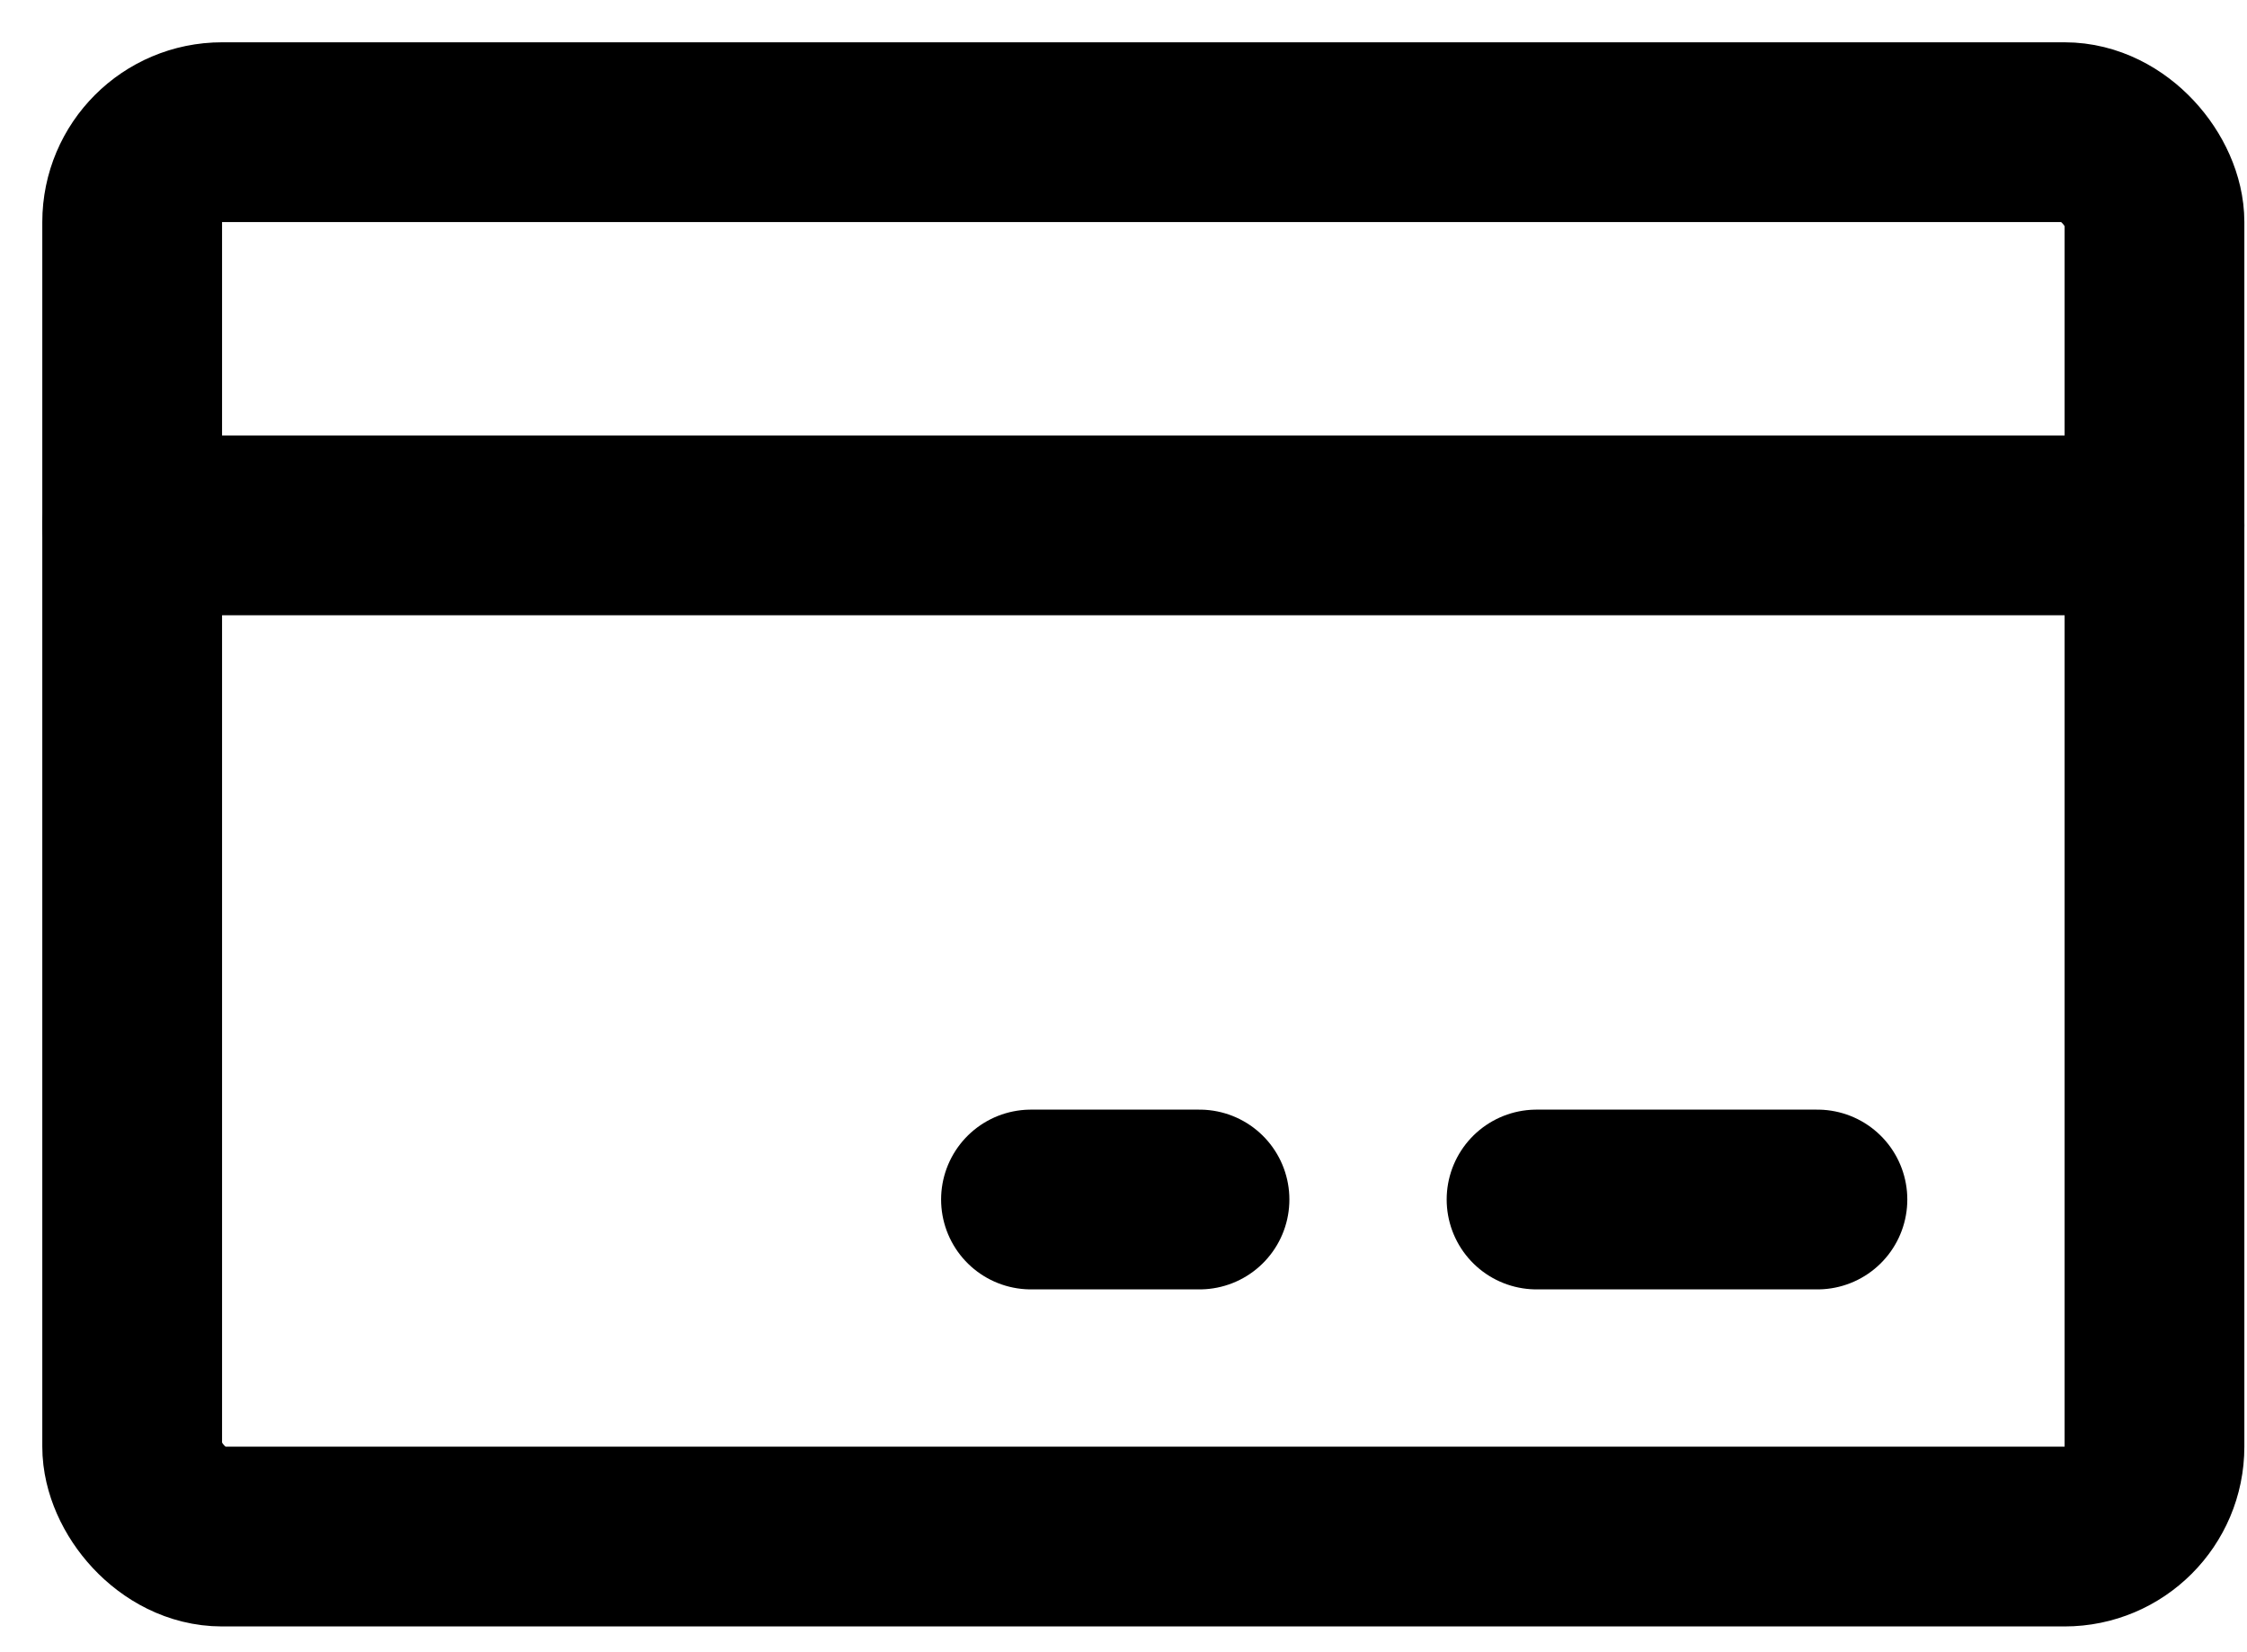
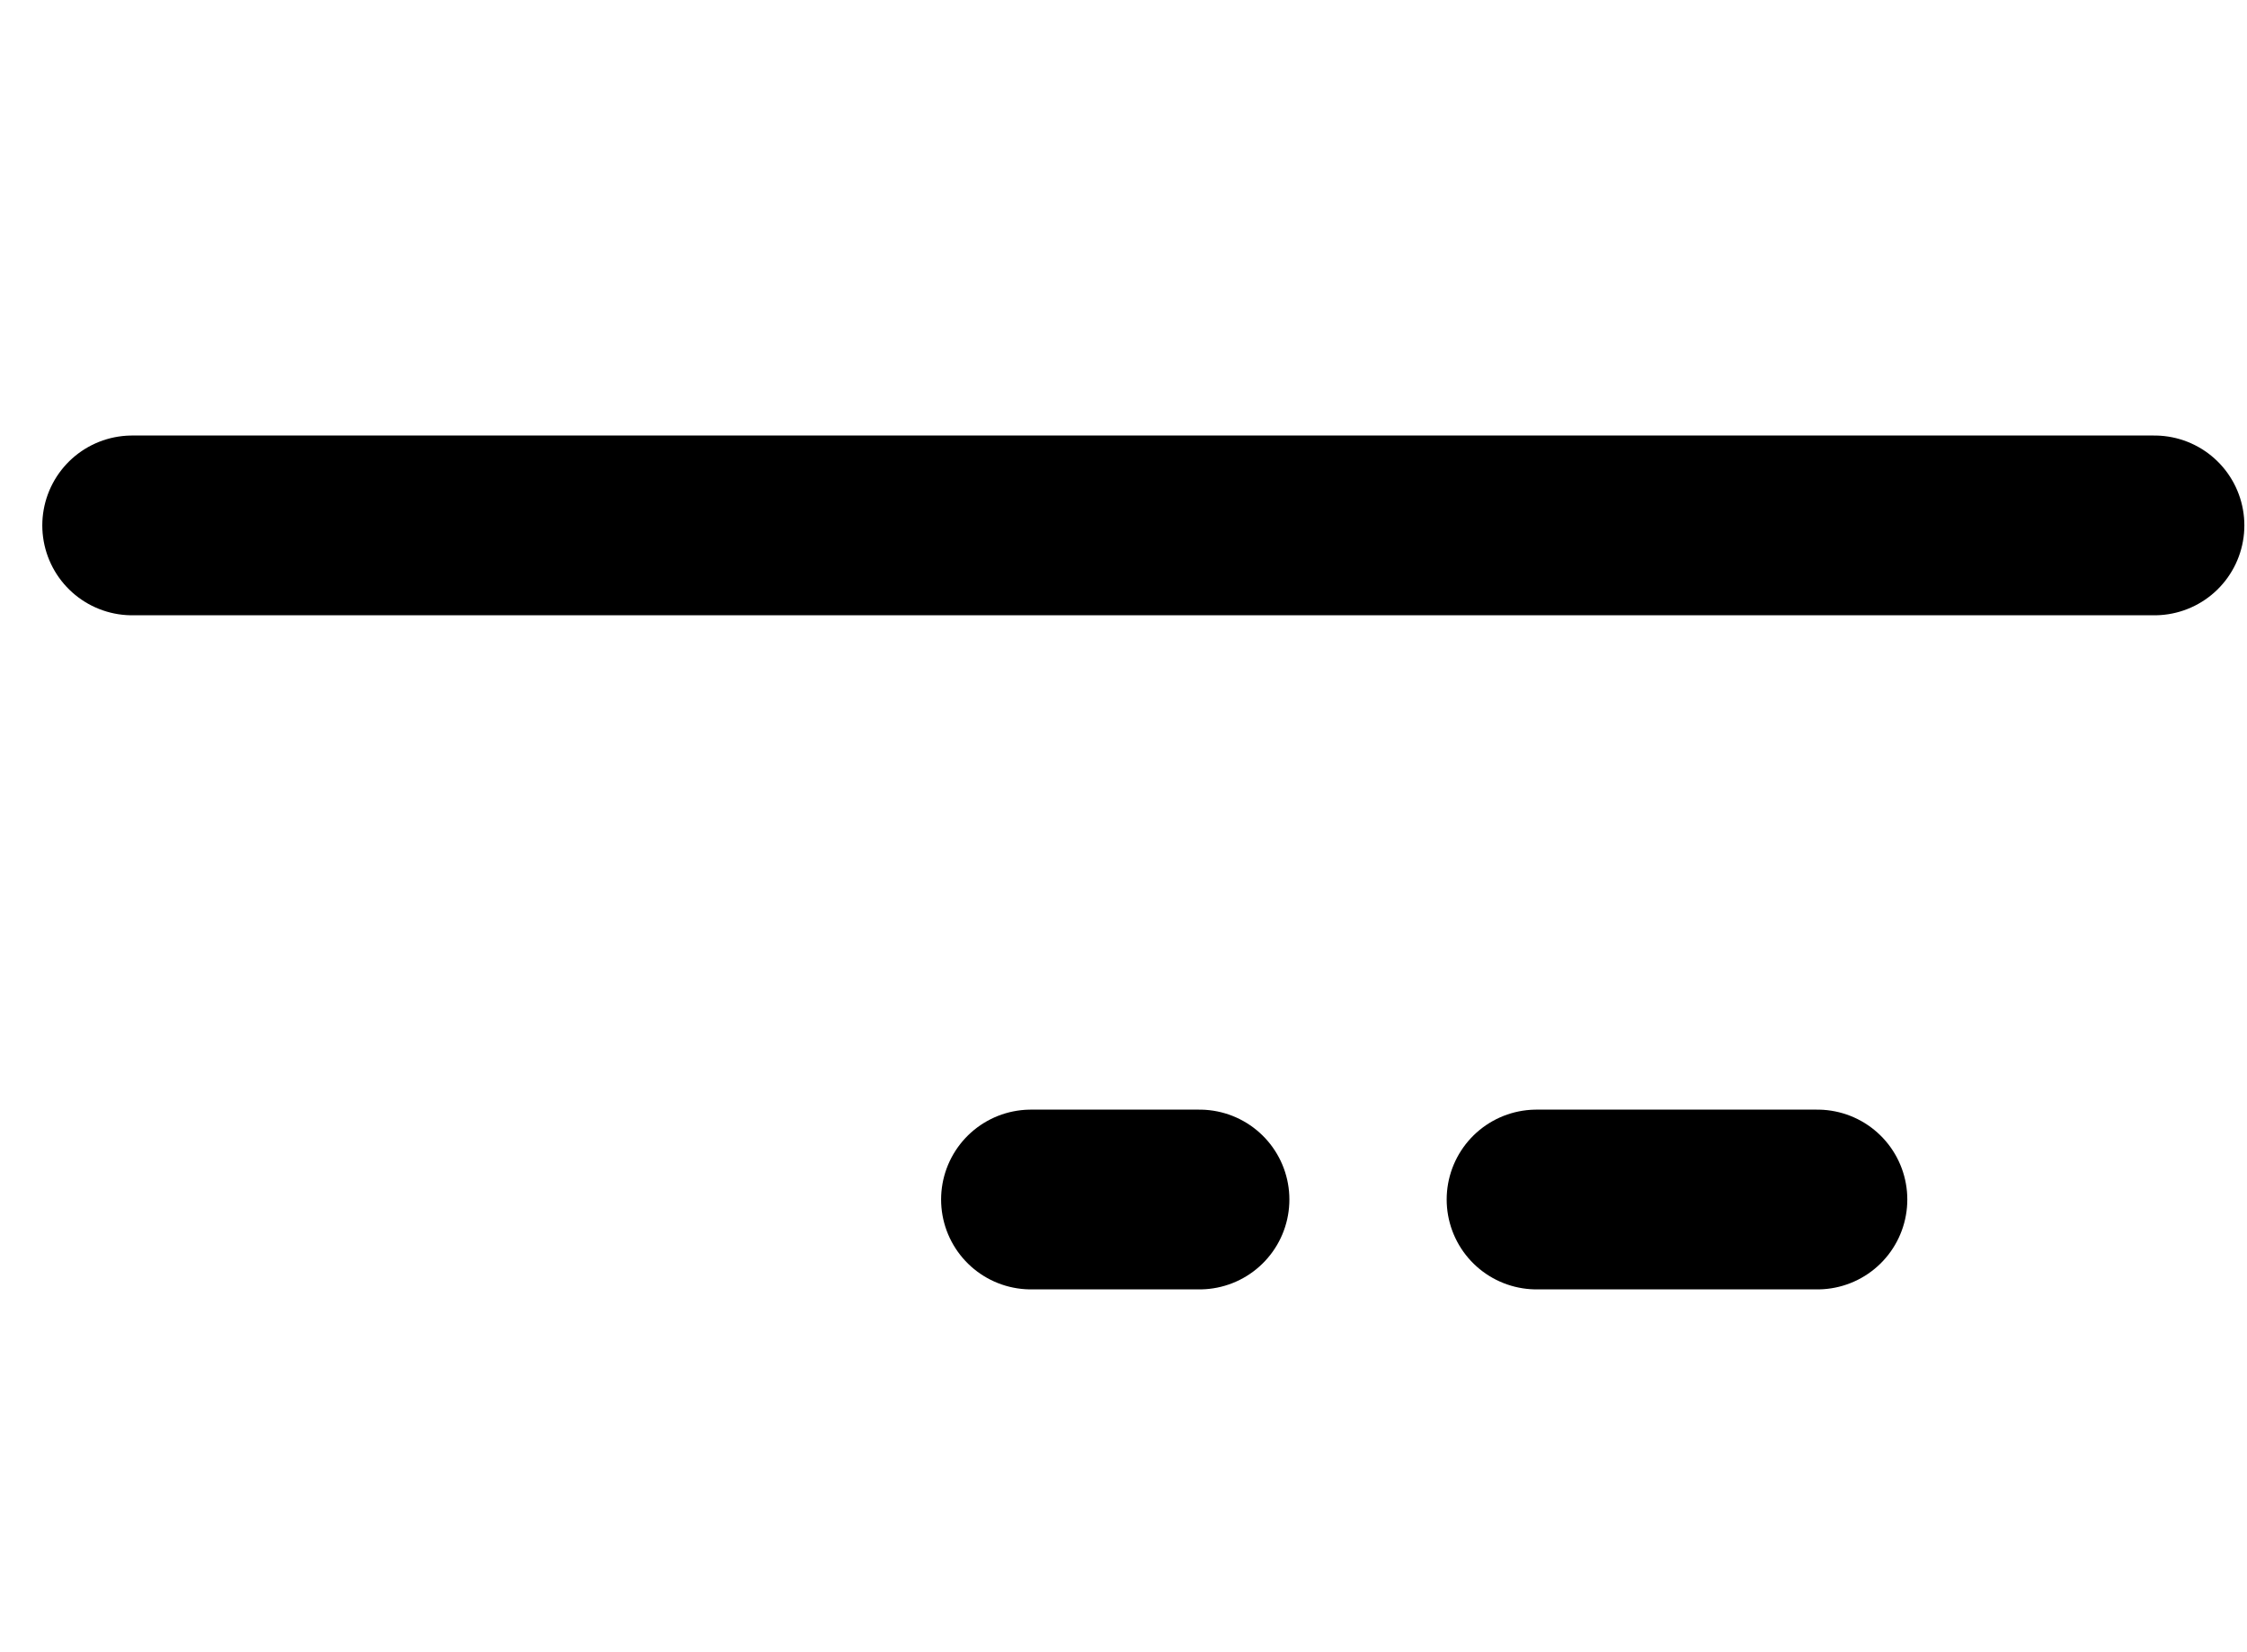
<svg xmlns="http://www.w3.org/2000/svg" width="34" height="25" viewBox="0 0 34 25">
  <g fill="none" fill-rule="evenodd" stroke-linecap="round" stroke-linejoin="round">
    <g stroke="#000" stroke-width="2.72">
      <g transform="translate(-886 -83) translate(888 85)">
-         <rect width="30.6" height="21.25" rx="1.36" />
        <path d="M21.25 16.15L25.5 16.15M13.6 16.15L16.15 16.15M0 5.95L30.6 5.95" />
      </g>
    </g>
  </g>
</svg>